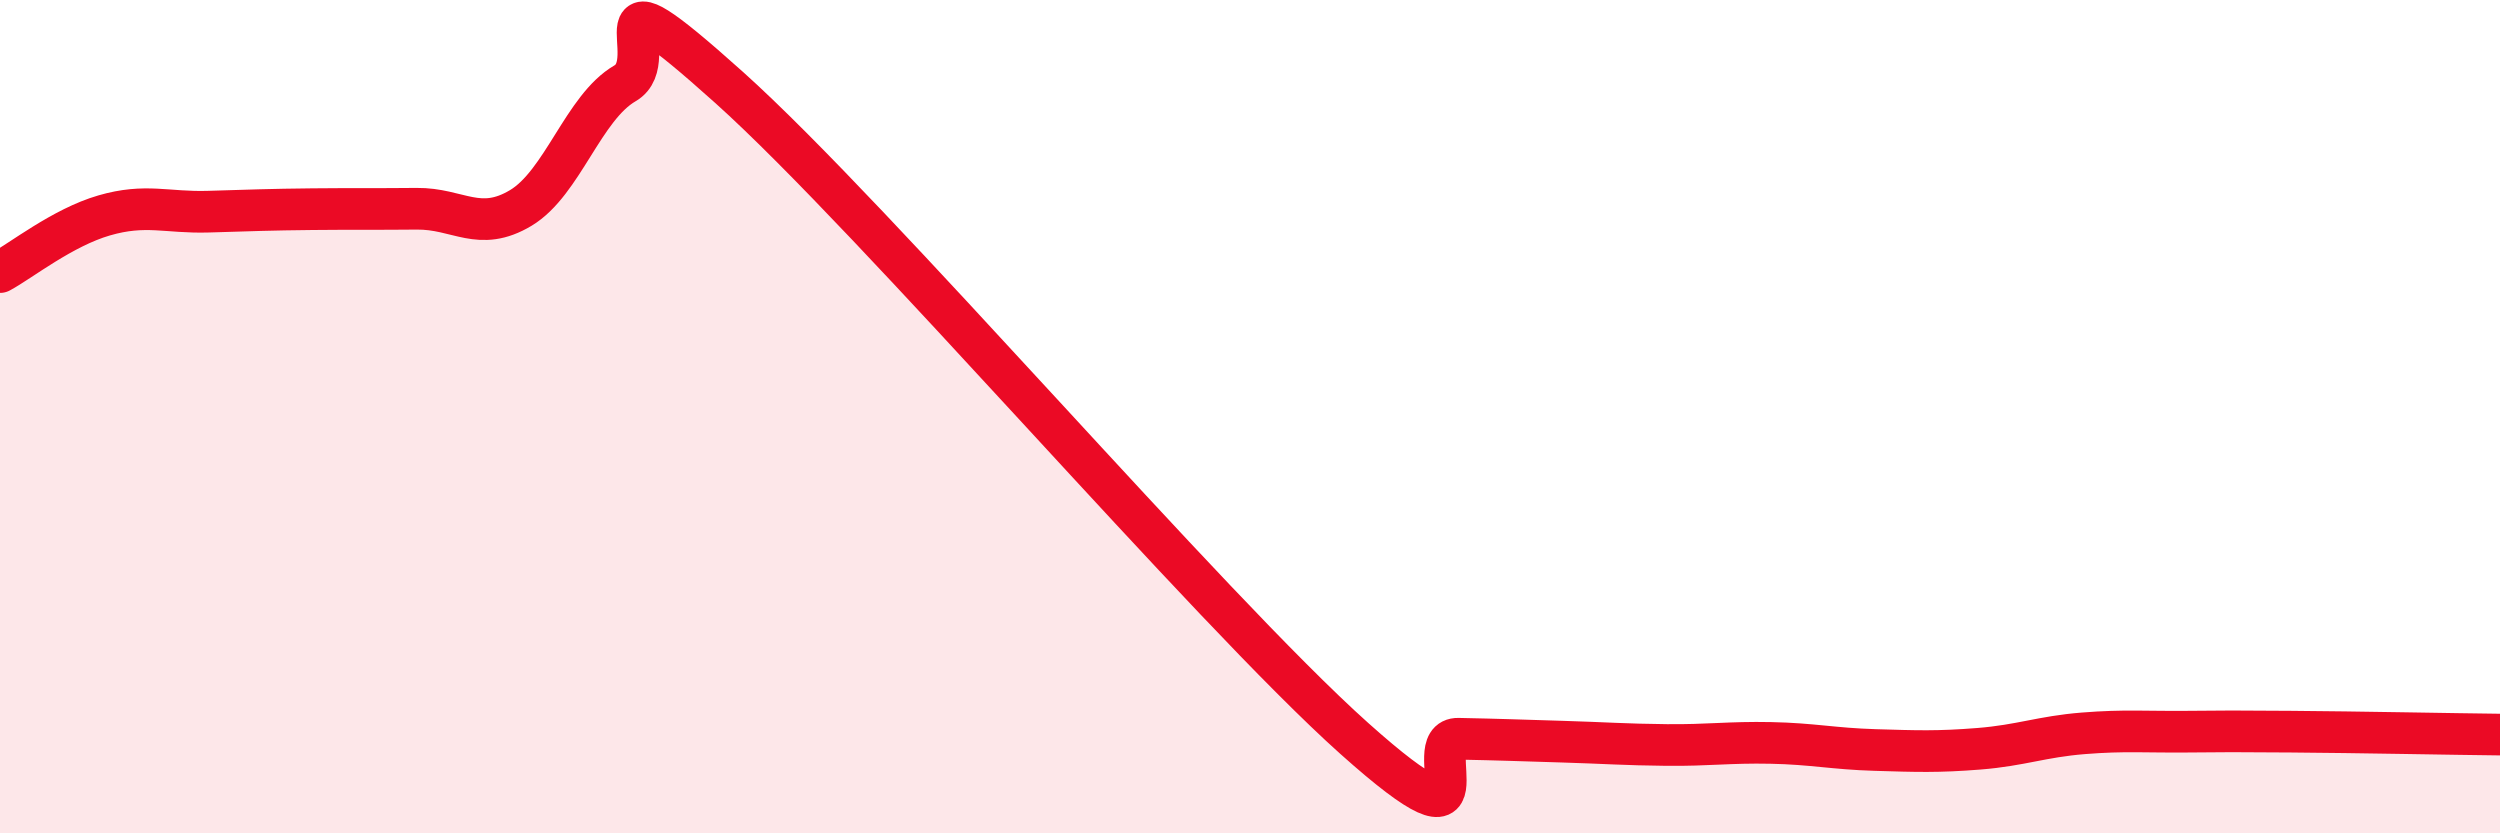
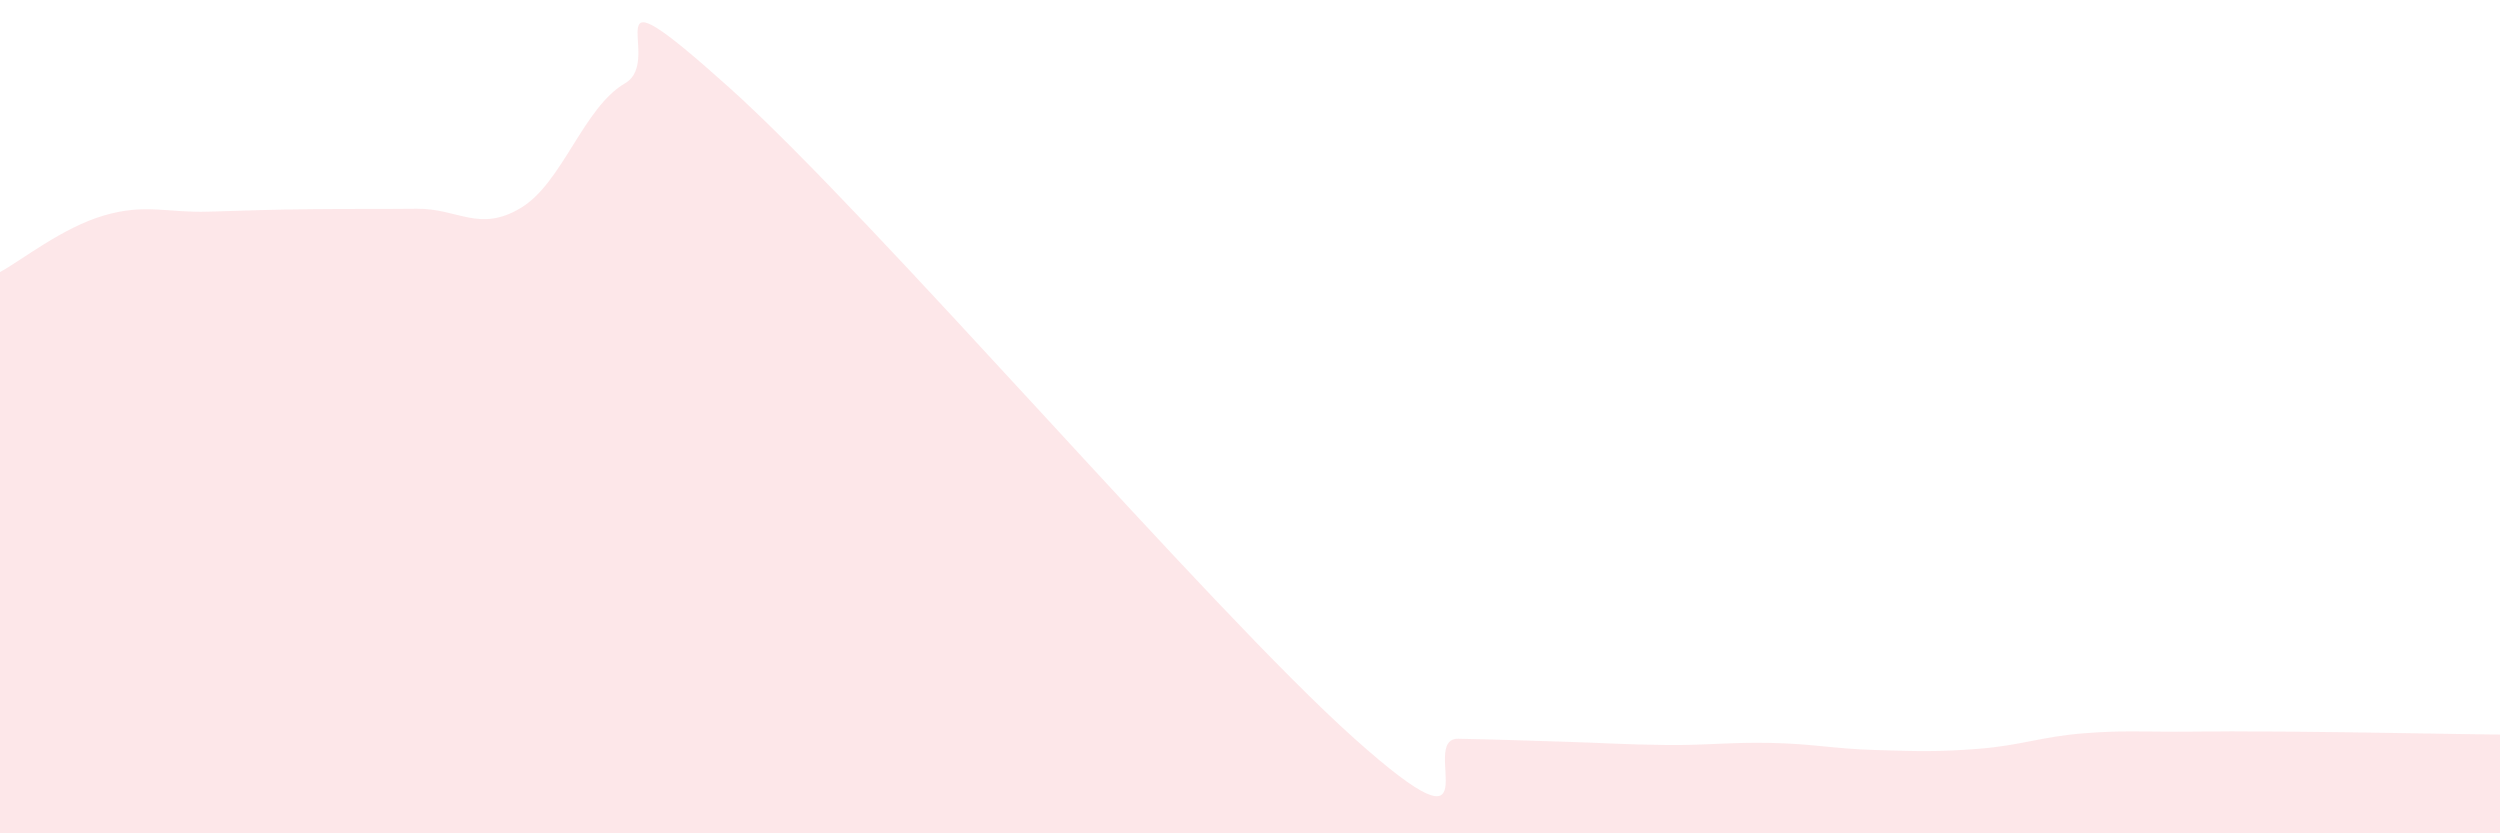
<svg xmlns="http://www.w3.org/2000/svg" width="60" height="20" viewBox="0 0 60 20">
  <path d="M 0,6.53 C 0.5,6.26 1.5,5.46 2.5,5.17 C 3.5,4.88 4,5.11 5,5.08 C 6,5.05 6.5,5.03 7.5,5.02 C 8.5,5.01 9,5.02 10,5.01 C 11,5 11.5,5.59 12.5,4.99 C 13.5,4.39 14,2.58 15,2 C 16,1.42 14,-1.04 17.5,2.1 C 21,5.24 29,14.59 32.5,17.72 C 36,20.85 34,17.71 35,17.73 C 36,17.75 36.5,17.77 37.5,17.8 C 38.5,17.83 39,17.87 40,17.88 C 41,17.89 41.5,17.81 42.5,17.83 C 43.5,17.85 44,17.97 45,18 C 46,18.03 46.5,18.05 47.5,17.97 C 48.5,17.89 49,17.68 50,17.6 C 51,17.52 51.5,17.57 52.5,17.56 C 53.5,17.55 53.5,17.55 55,17.56 C 56.5,17.57 59,17.62 60,17.63L60 20L0 20Z" fill="#EB0A25" opacity="0.1" stroke-linecap="round" stroke-linejoin="round" />
-   <path d="M 0,6.53 C 0.5,6.26 1.5,5.46 2.5,5.17 C 3.5,4.88 4,5.11 5,5.08 C 6,5.05 6.5,5.03 7.5,5.02 C 8.5,5.01 9,5.02 10,5.01 C 11,5 11.5,5.59 12.5,4.99 C 13.5,4.39 14,2.58 15,2 C 16,1.42 14,-1.04 17.5,2.1 C 21,5.24 29,14.59 32.5,17.72 C 36,20.85 34,17.71 35,17.73 C 36,17.75 36.5,17.77 37.5,17.8 C 38.5,17.83 39,17.87 40,17.88 C 41,17.89 41.5,17.81 42.5,17.83 C 43.5,17.85 44,17.97 45,18 C 46,18.03 46.5,18.05 47.5,17.97 C 48.5,17.89 49,17.68 50,17.6 C 51,17.52 51.5,17.57 52.5,17.56 C 53.5,17.55 53.5,17.55 55,17.56 C 56.5,17.57 59,17.62 60,17.63" stroke="#EB0A25" stroke-width="1" fill="none" stroke-linecap="round" stroke-linejoin="round" />
</svg>